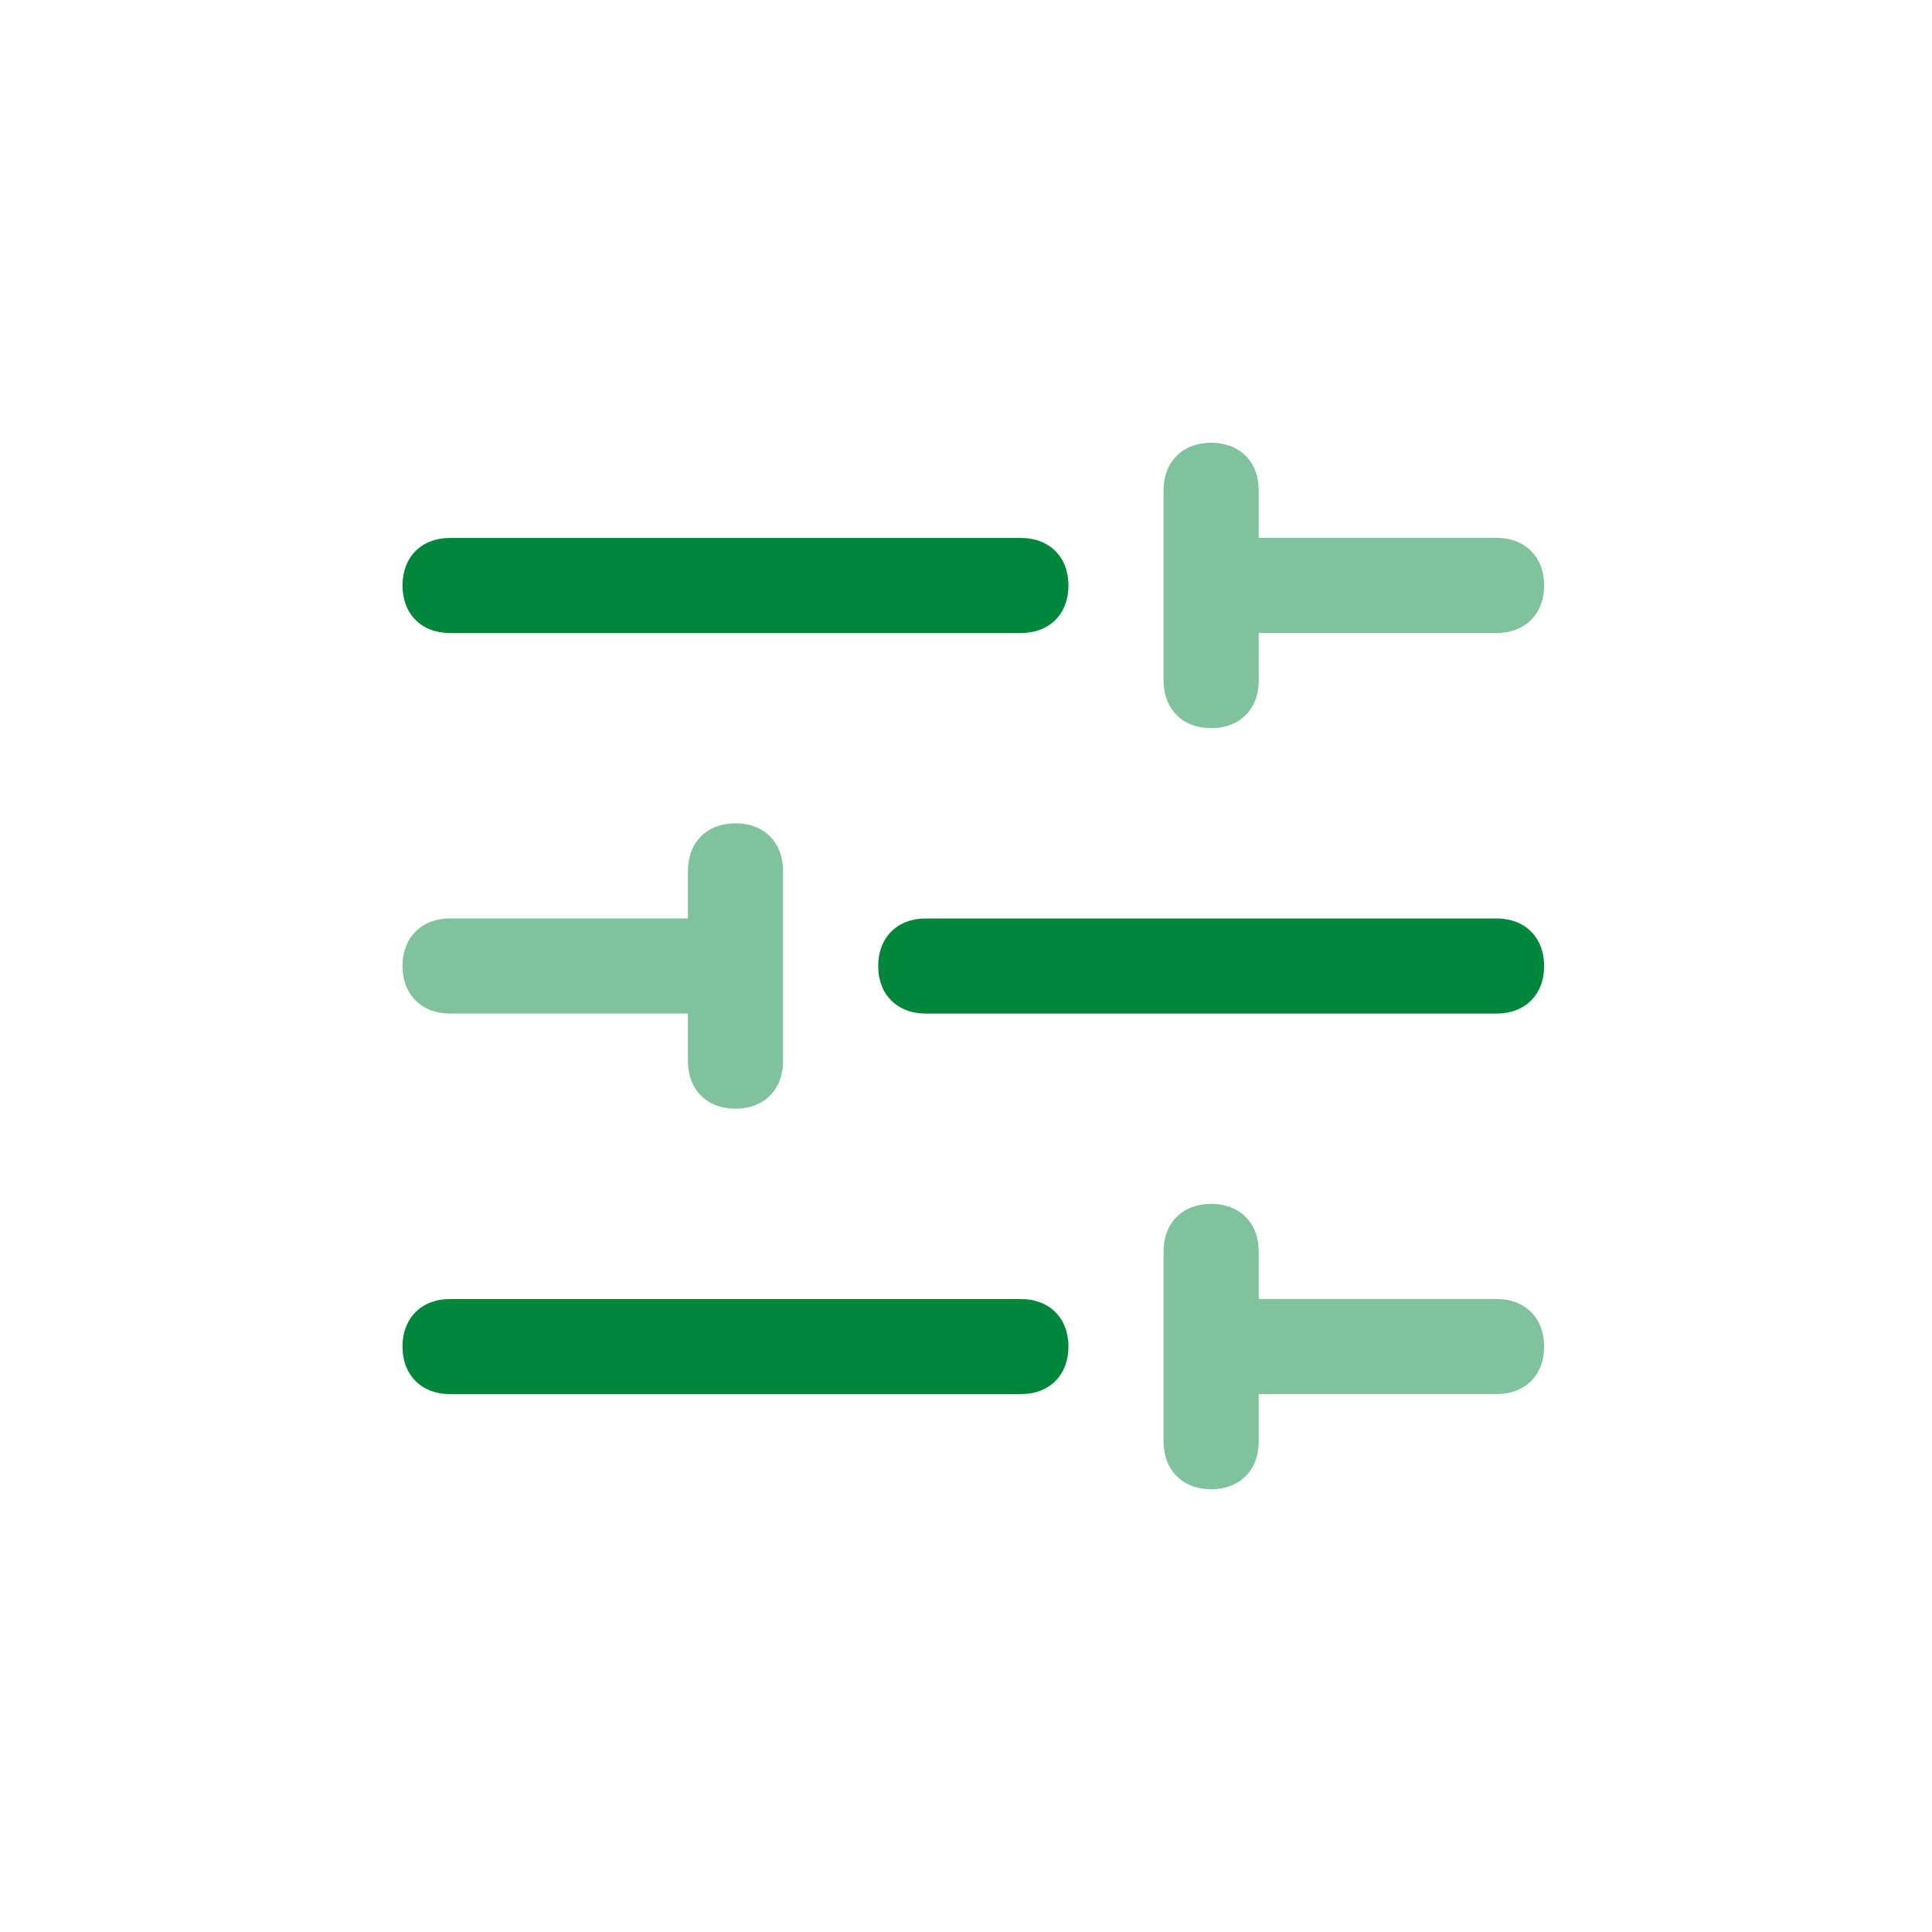
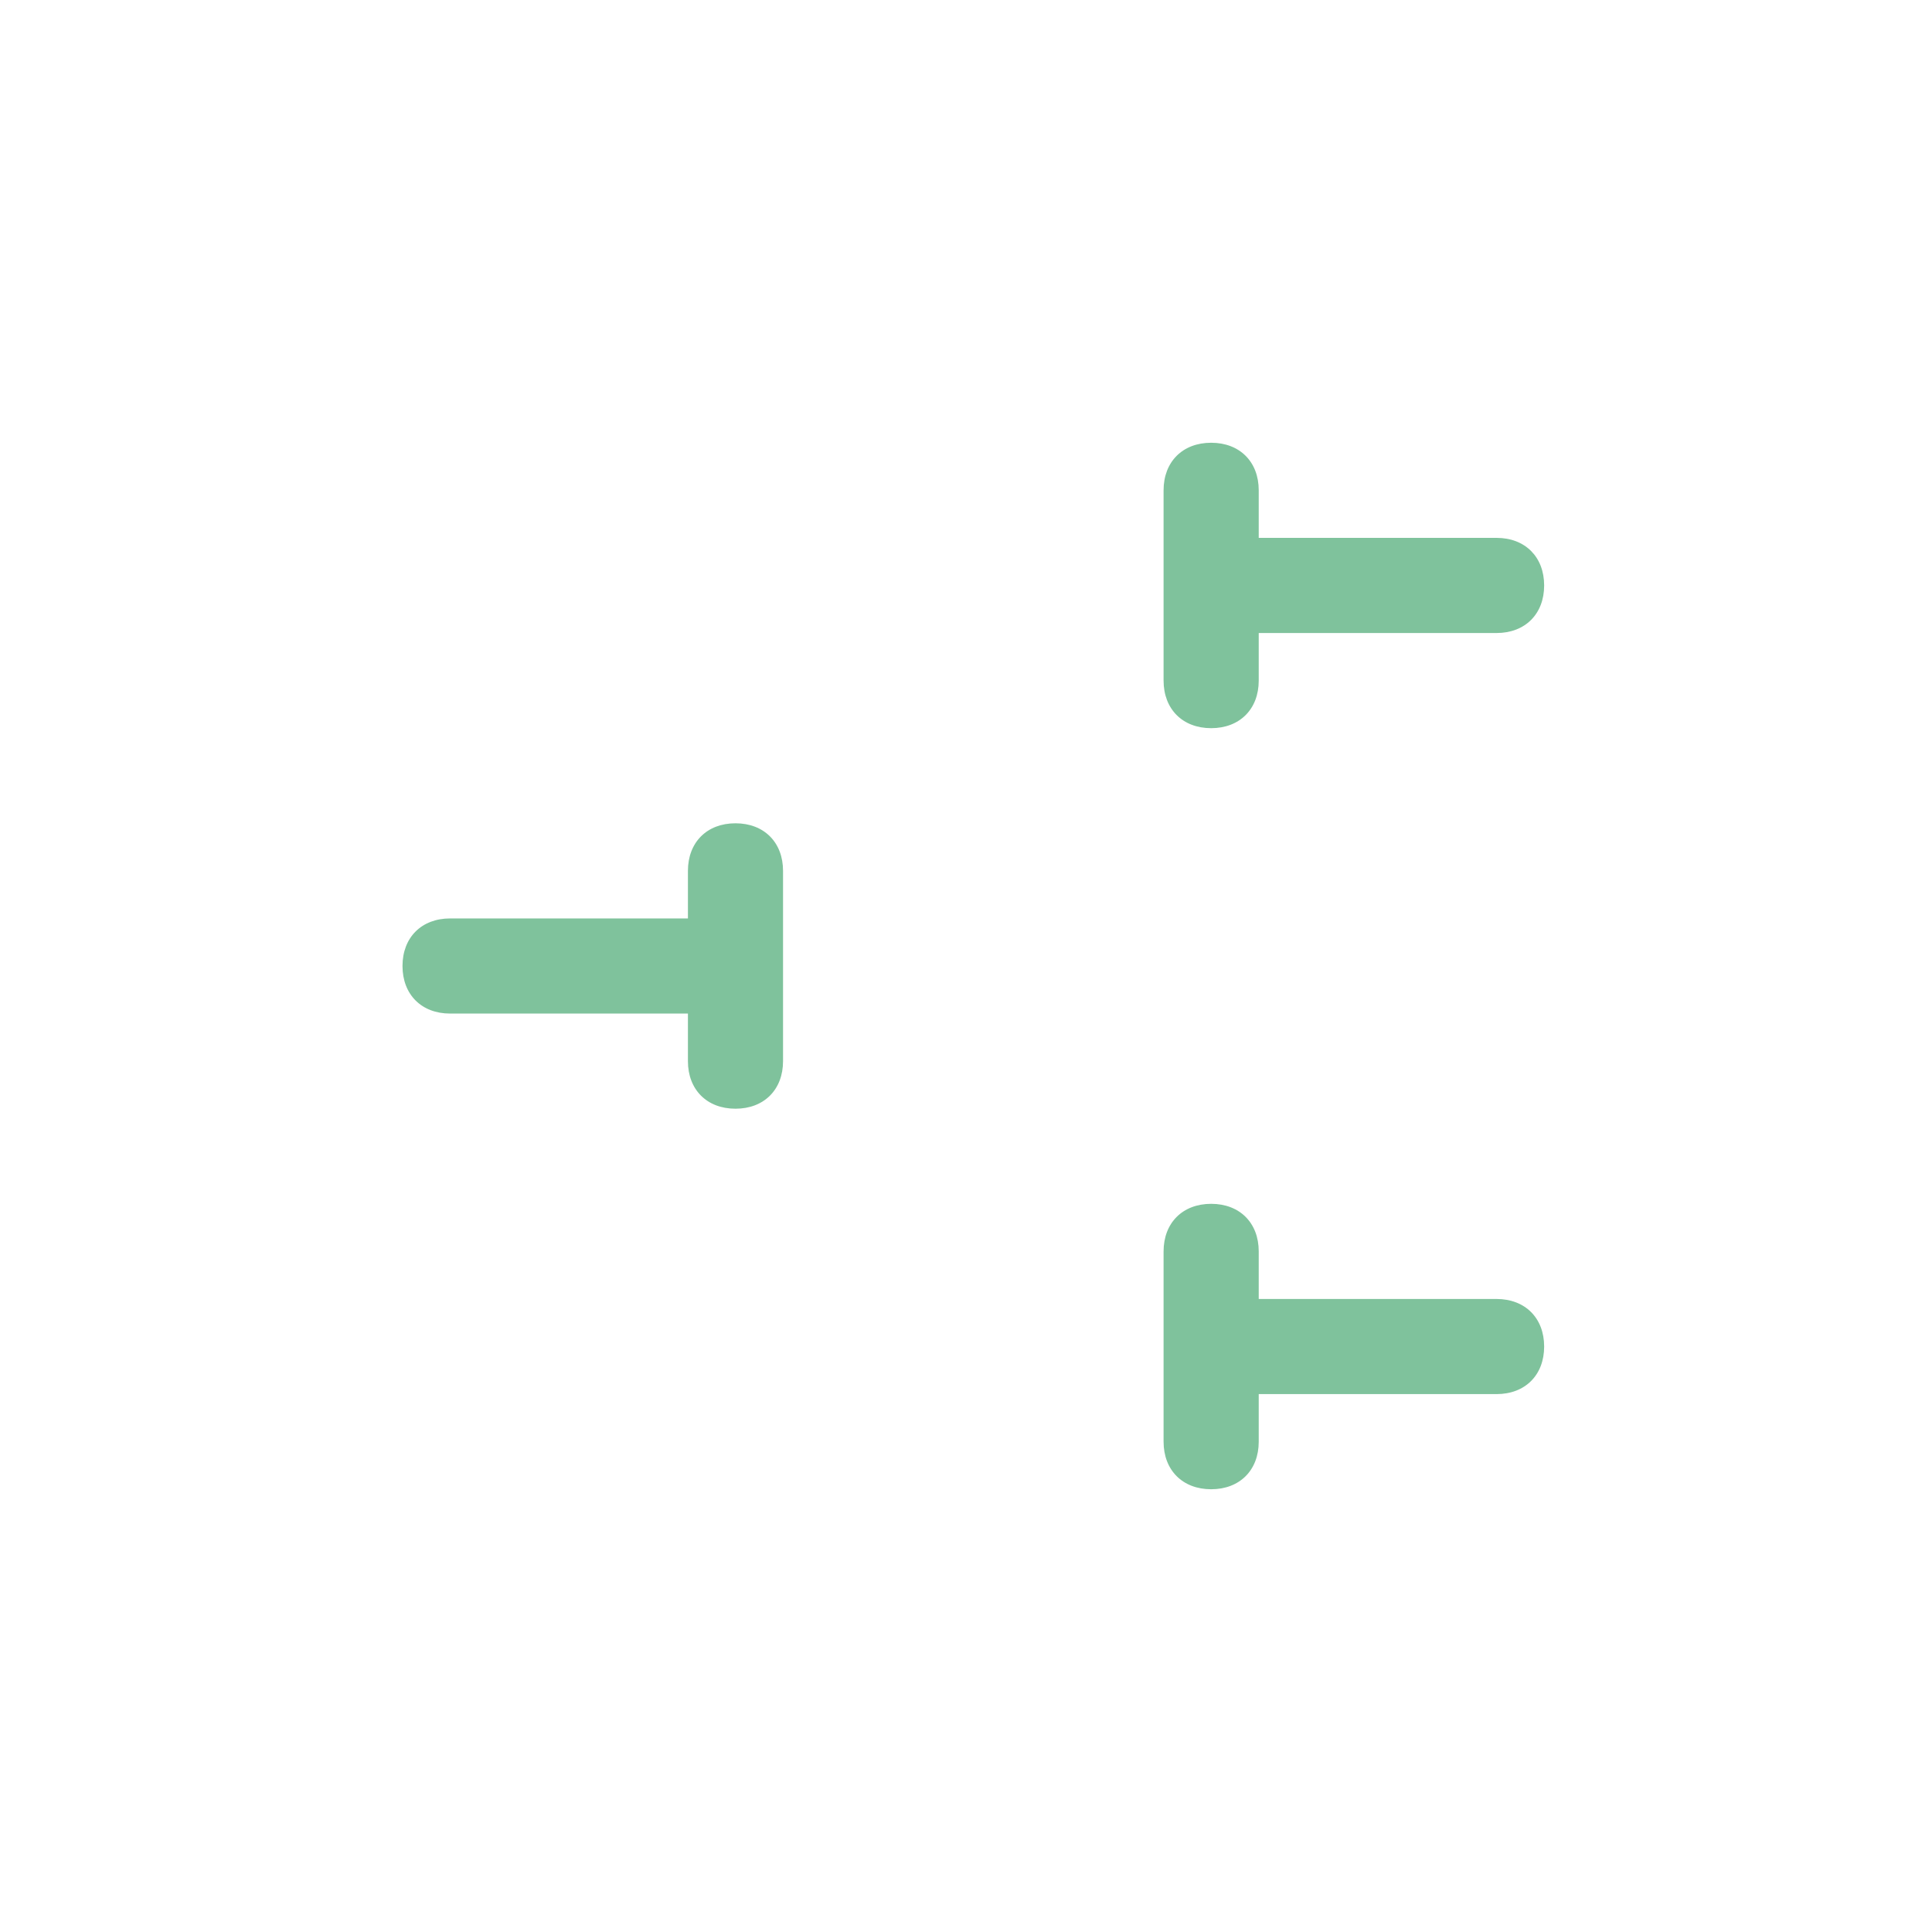
<svg xmlns="http://www.w3.org/2000/svg" width="60" height="60" viewBox="0 0 60 60" fill="none">
  <path d="M37.614 46.25C36.727 46.25 36.136 45.659 36.136 44.773V38.864C36.136 37.977 36.727 37.386 37.614 37.386C38.5 37.386 39.091 37.977 39.091 38.864V40.341H46.477C47.364 40.341 47.955 40.932 47.955 41.818C47.955 42.705 47.364 43.295 46.477 43.295H39.091V44.773C39.091 45.659 38.5 46.25 37.614 46.25ZM22.841 34.432C21.954 34.432 21.364 33.841 21.364 32.955V31.477H13.977C13.091 31.477 12.5 30.886 12.5 30C12.5 29.114 13.091 28.523 13.977 28.523H21.364V27.046C21.364 26.159 21.954 25.568 22.841 25.568C23.727 25.568 24.318 26.159 24.318 27.046V32.955C24.318 33.841 23.727 34.432 22.841 34.432ZM37.614 22.614C36.727 22.614 36.136 22.023 36.136 21.136V15.227C36.136 14.341 36.727 13.75 37.614 13.75C38.5 13.75 39.091 14.341 39.091 15.227V16.704H46.477C47.364 16.704 47.955 17.296 47.955 18.182C47.955 19.068 47.364 19.659 46.477 19.659H39.091V21.136C39.091 22.023 38.5 22.614 37.614 22.614Z" fill="#00873B" fill-opacity="0.5" />
-   <path d="M31.704 43.296H13.977C13.091 43.296 12.5 42.706 12.5 41.819C12.5 40.933 13.091 40.342 13.977 40.342H31.704C32.591 40.342 33.182 40.933 33.182 41.819C33.182 42.706 32.591 43.296 31.704 43.296ZM46.477 31.478H28.75C27.864 31.478 27.273 30.887 27.273 30.001C27.273 29.115 27.864 28.524 28.75 28.524H46.477C47.364 28.524 47.955 29.115 47.955 30.001C47.955 30.887 47.364 31.478 46.477 31.478ZM31.704 19.66H13.977C13.091 19.66 12.5 19.069 12.5 18.183C12.5 17.296 13.091 16.706 13.977 16.706H31.704C32.591 16.706 33.182 17.296 33.182 18.183C33.182 19.069 32.591 19.66 31.704 19.66Z" fill="#00873B" />
</svg>